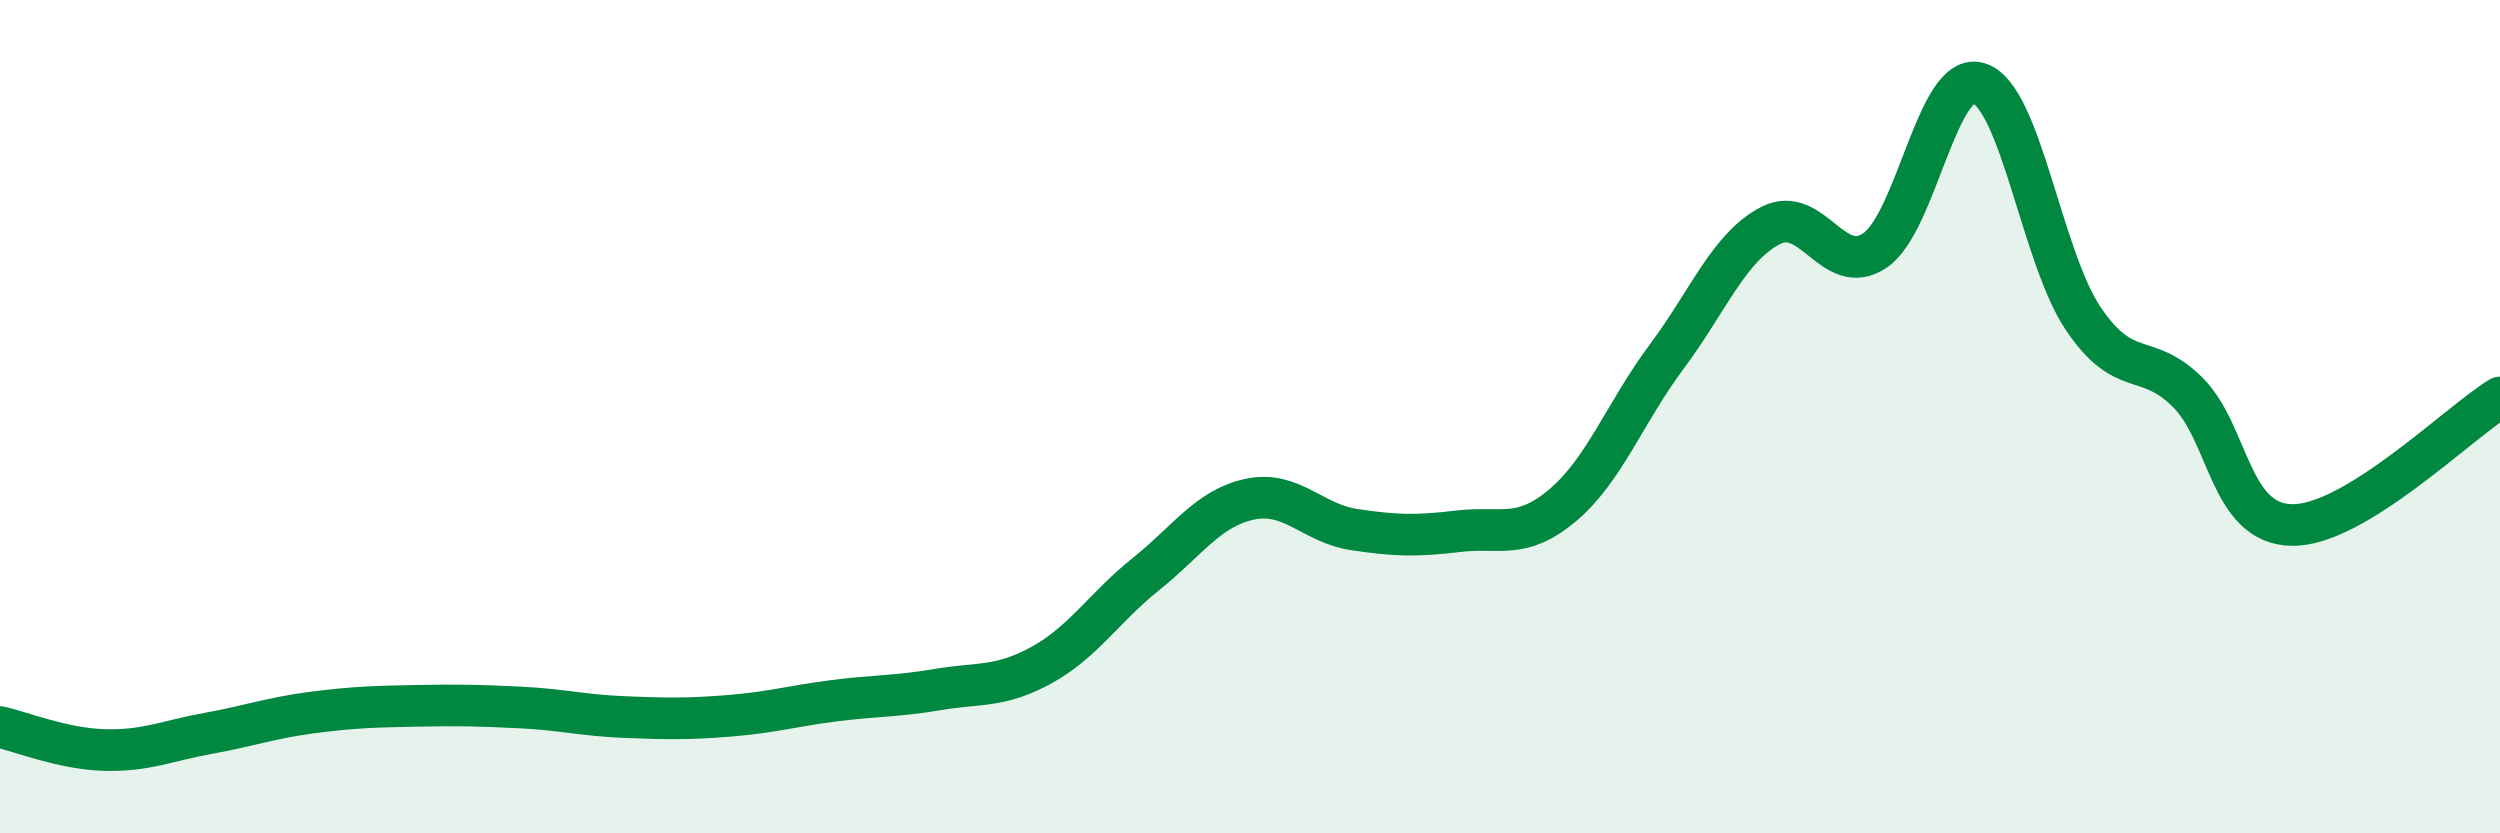
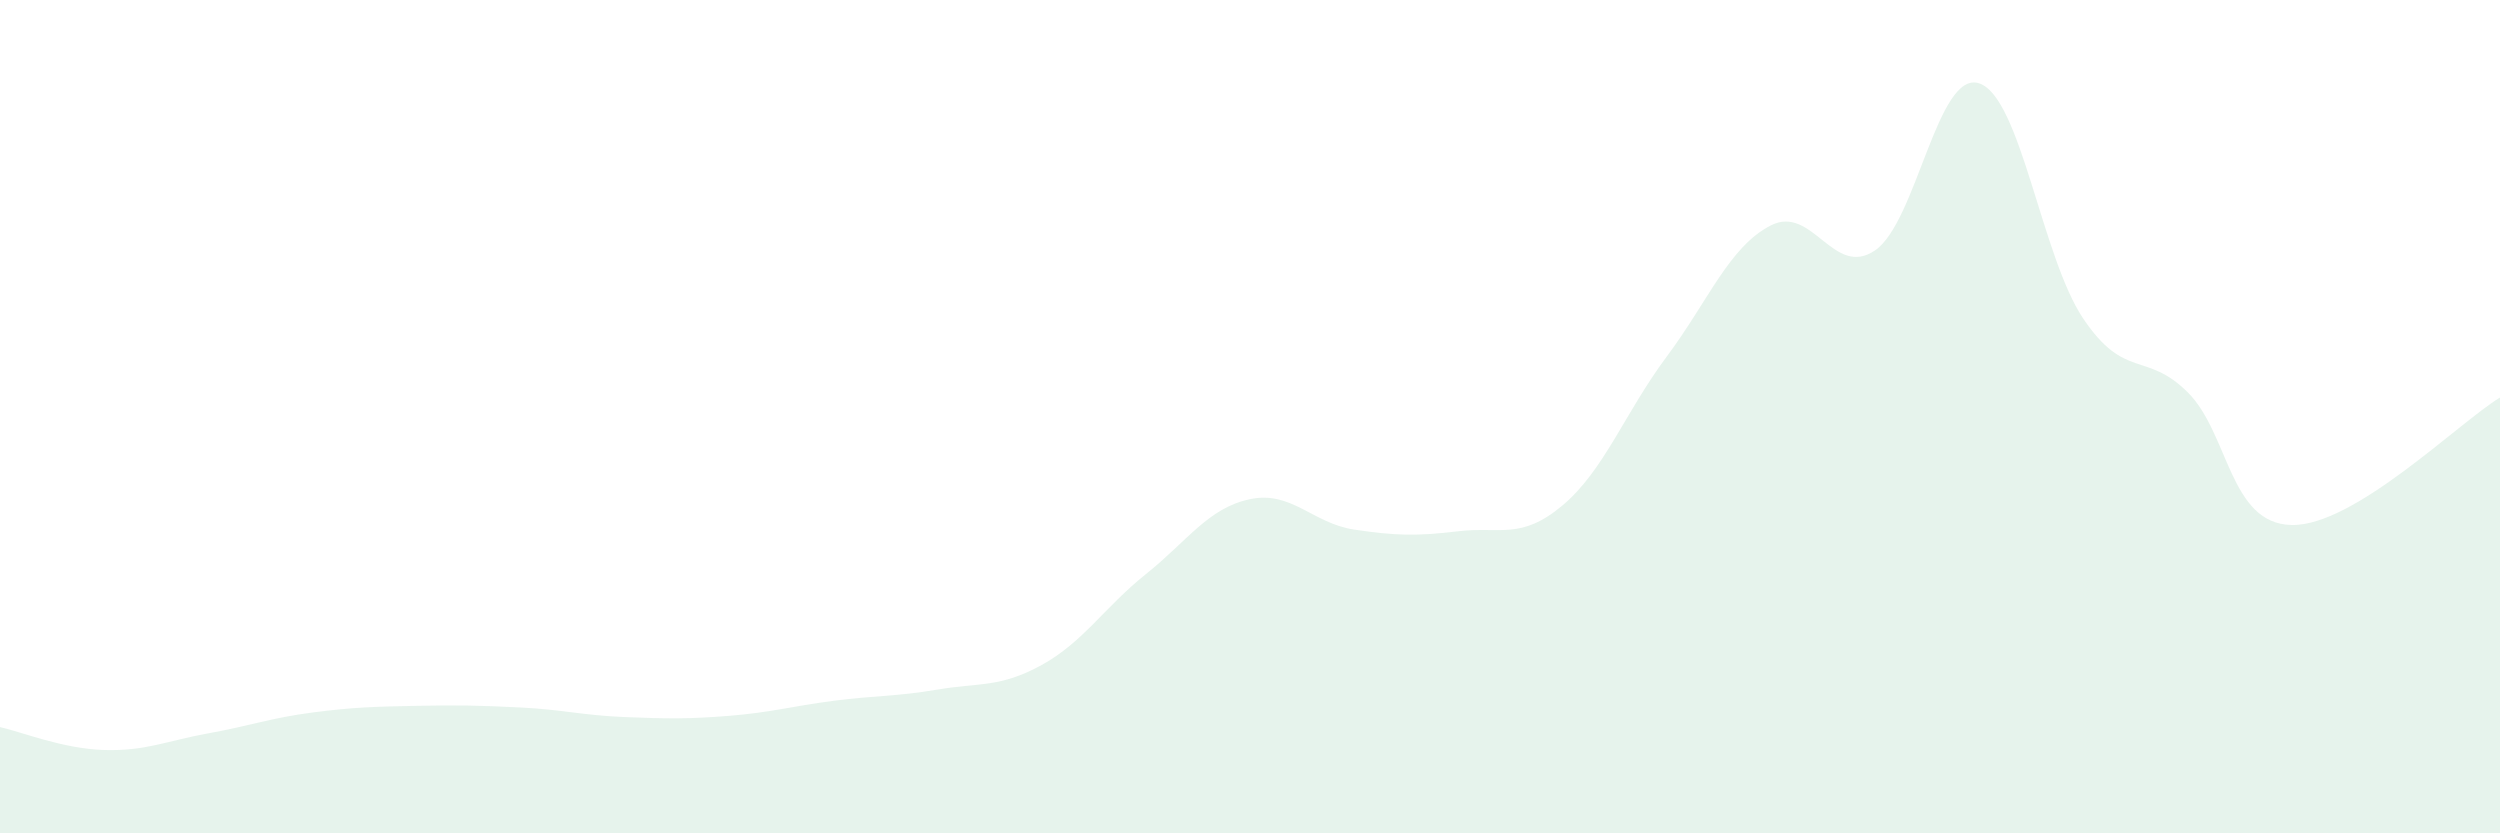
<svg xmlns="http://www.w3.org/2000/svg" width="60" height="20" viewBox="0 0 60 20">
  <path d="M 0,17.45 C 0.5,17.56 1.5,17.97 2.5,18 C 3.5,18.03 4,17.78 5,17.6 C 6,17.42 6.5,17.23 7.5,17.1 C 8.5,16.97 9,16.96 10,16.94 C 11,16.92 11.5,16.93 12.5,16.98 C 13.5,17.03 14,17.17 15,17.21 C 16,17.25 16.5,17.26 17.5,17.18 C 18.5,17.1 19,16.95 20,16.82 C 21,16.69 21.5,16.72 22.5,16.55 C 23.5,16.38 24,16.51 25,15.96 C 26,15.41 26.5,14.58 27.5,13.78 C 28.5,12.98 29,12.19 30,11.98 C 31,11.77 31.5,12.56 32.5,12.71 C 33.5,12.86 34,12.87 35,12.75 C 36,12.63 36.5,12.97 37.5,12.13 C 38.5,11.29 39,9.9 40,8.56 C 41,7.22 41.5,5.92 42.5,5.41 C 43.5,4.9 44,6.69 45,6.01 C 46,5.33 46.5,1.67 47.5,2 C 48.5,2.33 49,6.17 50,7.65 C 51,9.13 51.5,8.42 52.5,9.41 C 53.5,10.4 53.5,12.57 55,12.6 C 56.5,12.63 59,10.15 60,9.54L60 20L0 20Z" fill="#008740" opacity="0.1" stroke-linecap="round" stroke-linejoin="round" />
-   <path d="M 0,17.45 C 0.5,17.56 1.5,17.97 2.5,18 C 3.5,18.03 4,17.78 5,17.6 C 6,17.42 6.5,17.23 7.5,17.1 C 8.5,16.97 9,16.96 10,16.94 C 11,16.92 11.5,16.93 12.5,16.98 C 13.5,17.03 14,17.17 15,17.21 C 16,17.25 16.5,17.26 17.5,17.18 C 18.5,17.1 19,16.95 20,16.82 C 21,16.69 21.5,16.72 22.5,16.55 C 23.5,16.38 24,16.51 25,15.96 C 26,15.41 26.5,14.58 27.5,13.78 C 28.5,12.98 29,12.19 30,11.98 C 31,11.77 31.5,12.56 32.5,12.71 C 33.5,12.86 34,12.87 35,12.75 C 36,12.63 36.5,12.97 37.5,12.13 C 38.5,11.29 39,9.9 40,8.56 C 41,7.22 41.5,5.92 42.5,5.41 C 43.5,4.9 44,6.69 45,6.01 C 46,5.33 46.5,1.67 47.5,2 C 48.5,2.33 49,6.17 50,7.65 C 51,9.13 51.5,8.42 52.5,9.41 C 53.5,10.4 53.5,12.57 55,12.6 C 56.5,12.63 59,10.15 60,9.54" stroke="#008740" stroke-width="1" fill="none" stroke-linecap="round" stroke-linejoin="round" />
</svg>